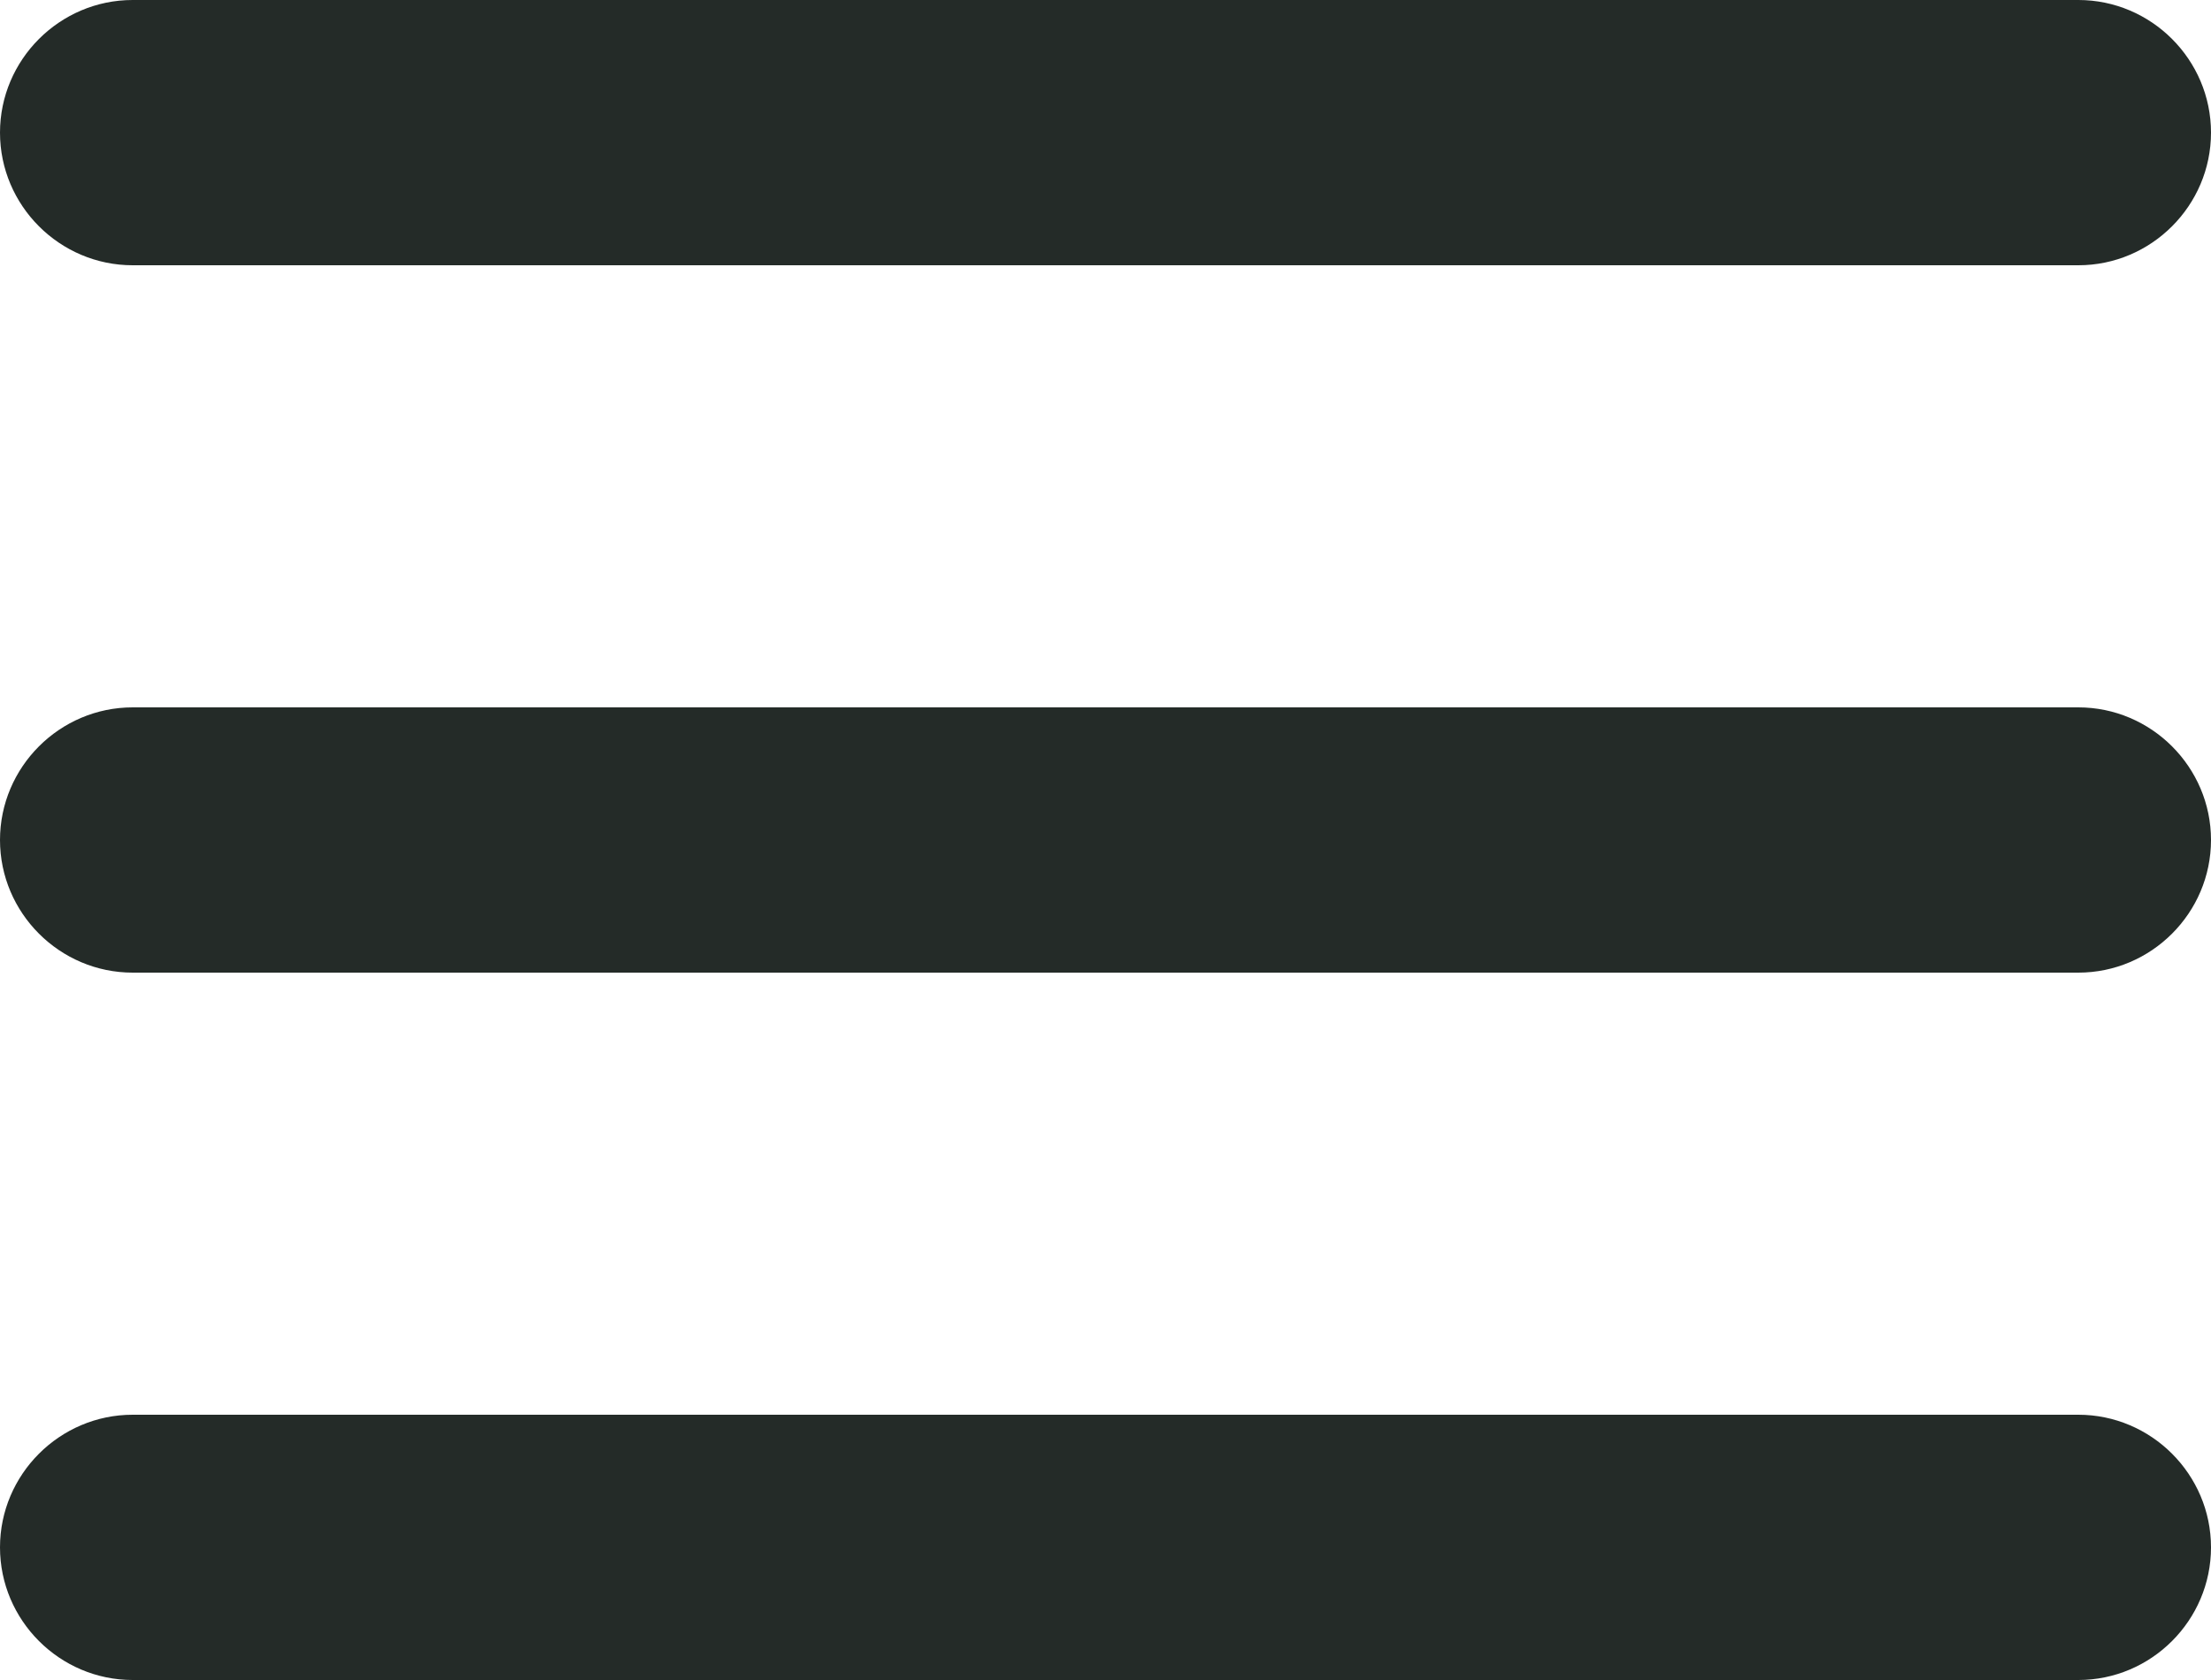
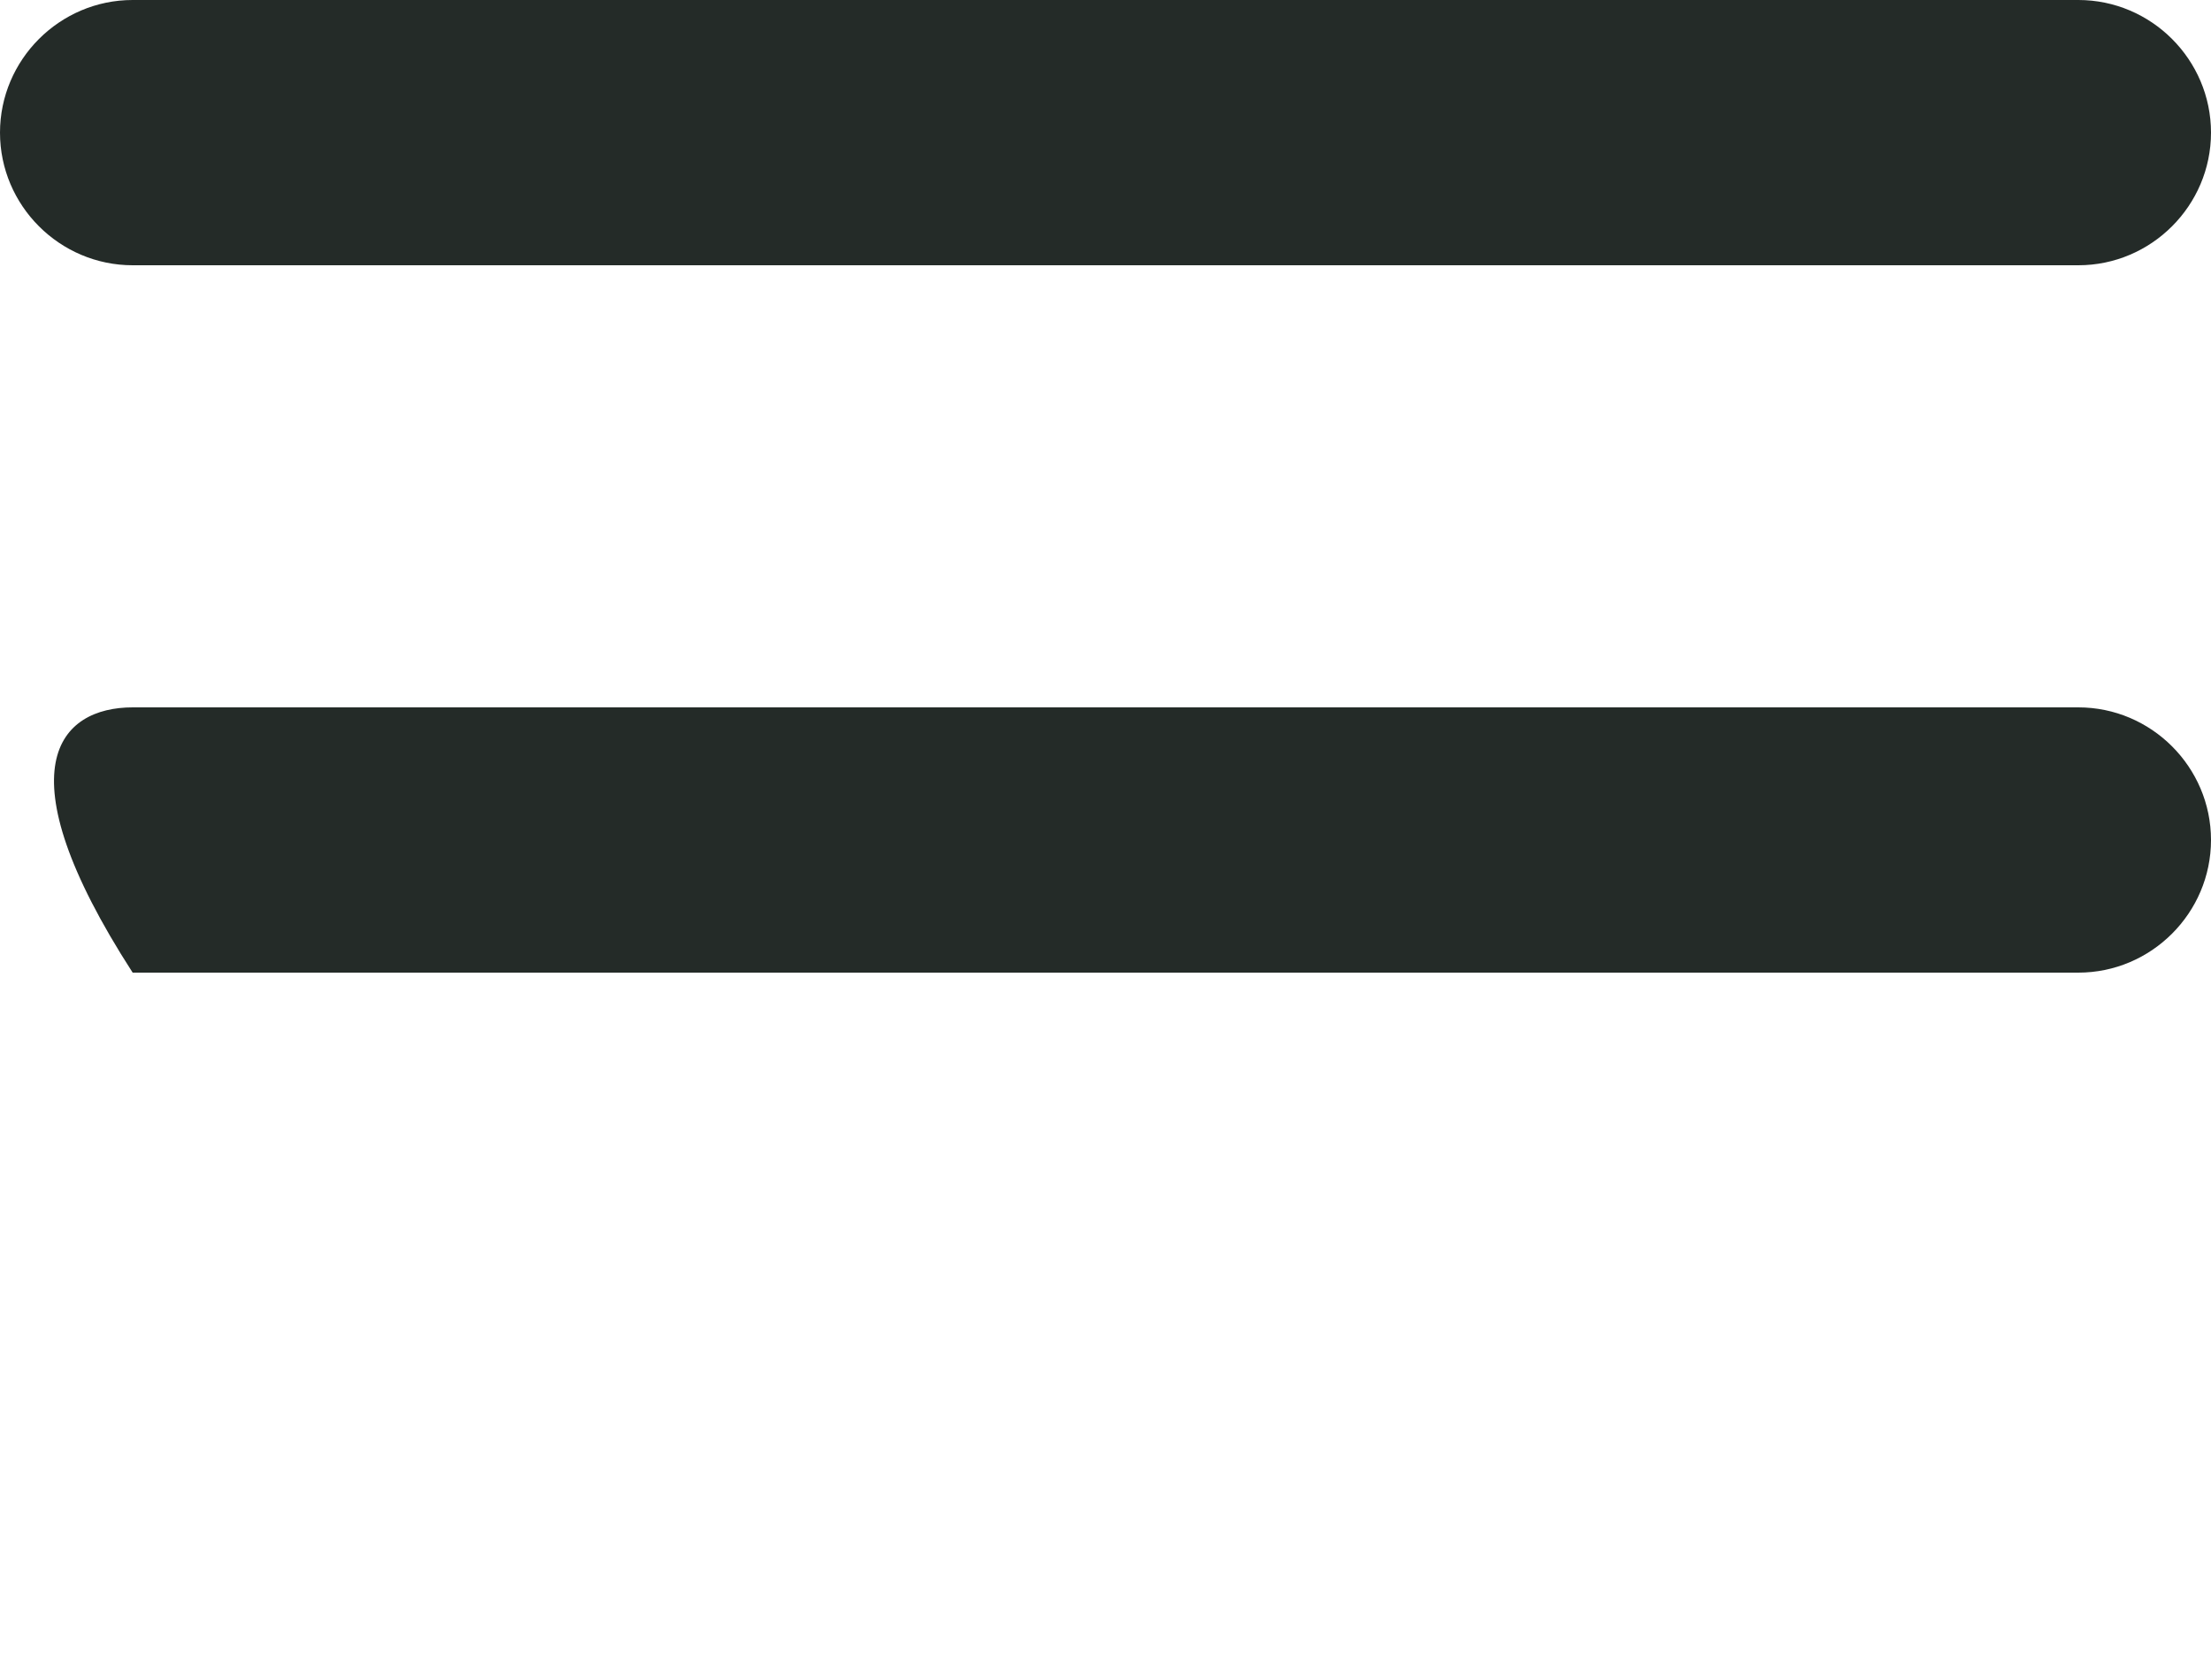
<svg xmlns="http://www.w3.org/2000/svg" version="1.1" id="Lag_1" x="0px" y="0px" width="25px" height="19px" viewBox="0 0 25 19" enable-background="new 0 0 25 19" xml:space="preserve">
  <g>
    <path fill="#242B28" d="M25,1.5C25,2.325,24.325,3,23.5,3h-22C0.675,3,0,2.325,0,1.5l0,0C0,0.675,0.675,0,1.5,0h22   C24.325,0,25,0.675,25,1.5L25,1.5z" />
  </g>
  <g>
-     <path fill="#242B28" d="M25,9.5c0,0.825-0.675,1.5-1.5,1.5h-22C0.675,11,0,10.325,0,9.5l0,0C0,8.675,0.675,8,1.5,8h22   C24.325,8,25,8.675,25,9.5L25,9.5z" />
+     <path fill="#242B28" d="M25,9.5c0,0.825-0.675,1.5-1.5,1.5h-22l0,0C0,8.675,0.675,8,1.5,8h22   C24.325,8,25,8.675,25,9.5L25,9.5z" />
  </g>
  <g>
-     <path fill="#242B28" d="M25,17.5c0,0.825-0.675,1.5-1.5,1.5h-22C0.675,19,0,18.325,0,17.5l0,0C0,16.675,0.675,16,1.5,16h22   C24.325,16,25,16.675,25,17.5L25,17.5z" />
-   </g>
+     </g>
</svg>